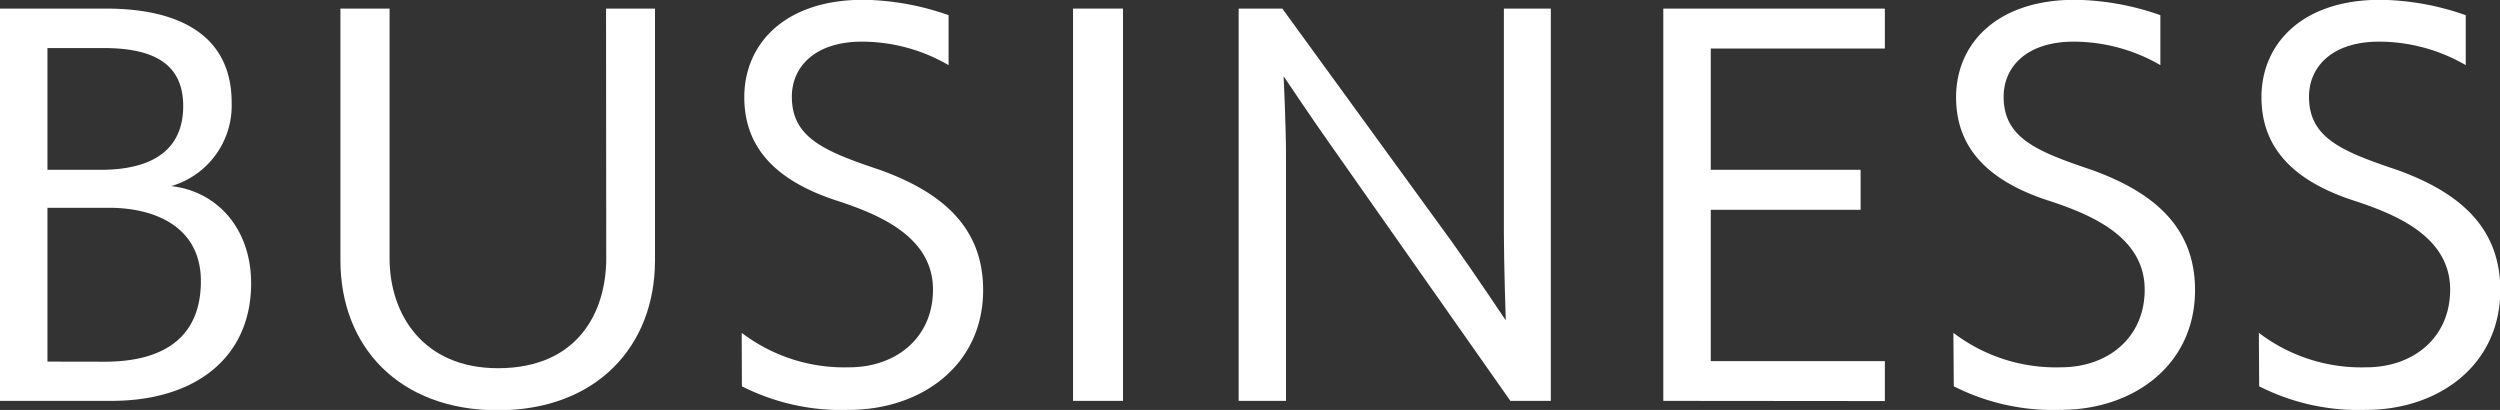
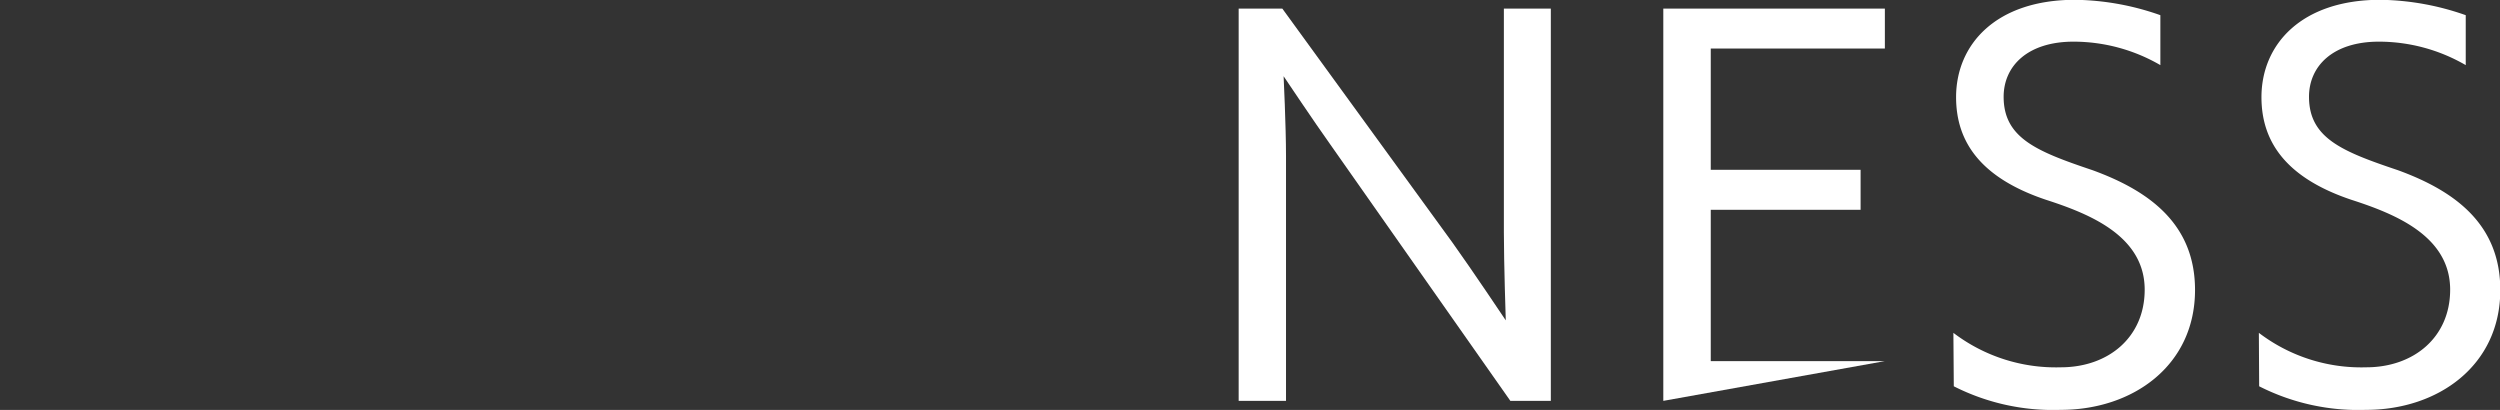
<svg xmlns="http://www.w3.org/2000/svg" viewBox="0 0 250.27 41.04">
  <rect x="0" y="0" width="250.27" height="41.04" fill="#333333" stroke="none" />
  <defs>
    <style>.cls-1{fill:#fff;}</style>
  </defs>
  <title>busi-2</title>
  <g id="Layer_2" data-name="Layer 2">
    <g id="ヘッダー_フッター" data-name="ヘッダー・フッター">
-       <path class="cls-1" d="M0,40.13V.86H10.61c7.44,0,12.58,2.74,12.58,9.41a8.4,8.4,0,0,1-6.05,8.36c4.61.52,8,4.27,8,9.74,0,7.25-5.37,11.76-14,11.76ZM10.08,17c5.18,0,8.26-2,8.26-6.38s-3.17-5.81-8-5.81H4.75V17Zm.38,19.21c6.25,0,9.65-2.69,9.65-8.07s-4.51-7.34-9.21-7.34H4.75V36.2Z" />
-       <path class="cls-1" d="M60.67.86h4.9V26.07c0,8.59-5.86,15-15.74,15s-15.75-6.38-15.75-15V.86H39v25c0,5.61,3.36,11,10.85,11,8,0,10.84-5.62,10.84-11Z" />
-       <path class="cls-1" d="M74.25,33.32A16.94,16.94,0,0,0,85,36.77c4.75,0,8.4-3,8.4-7.77,0-5.38-5.52-7.59-9.89-9-6.43-2.16-9-5.71-9-10.27,0-5.29,4-9.75,11.91-9.75a26.55,26.55,0,0,1,8.54,1.54v5a17.28,17.28,0,0,0-8.69-2.35c-4.6,0-7,2.45-7,5.52,0,4.13,3.31,5.47,8.88,7.34,5.81,2.11,10.27,5.47,10.27,12,0,7.58-6.24,12-13.44,12a21.94,21.94,0,0,1-10.71-2.36Z" />
-       <path class="cls-1" d="M107.42,40.13V.86h5V40.13Z" />
      <path class="cls-1" d="M151.2,40.13l-18-25.63c-1.58-2.21-4.7-6.87-4.7-6.87s.24,5,.24,8V40.13H124V.86h4.37l17,23.38c2,2.79,5.37,7.83,5.37,7.83s-.19-5.72-.19-8.79V.86h4.7V40.13Z" />
-       <path class="cls-1" d="M166.51,40.13V.86h22.18v4H171.26V17h15v4h-15V36.15h17.43v4Z" />
+       <path class="cls-1" d="M166.51,40.13V.86h22.18v4H171.26V17h15v4h-15V36.15h17.43Z" />
      <path class="cls-1" d="M195.55,33.32a16.91,16.91,0,0,0,10.75,3.45c4.76,0,8.4-3,8.4-7.77,0-5.38-5.52-7.59-9.88-9-6.44-2.16-9-5.71-9-10.27,0-5.29,4-9.75,11.91-9.75a26.55,26.55,0,0,1,8.54,1.54v5a17.31,17.31,0,0,0-8.69-2.35c-4.61,0-7,2.45-7,5.52,0,4.13,3.32,5.47,8.88,7.34,5.81,2.11,10.28,5.47,10.28,12,0,7.58-6.24,12-13.44,12a21.94,21.94,0,0,1-10.71-2.36Z" />
      <path class="cls-1" d="M226.13,33.32a16.9,16.9,0,0,0,10.75,3.45c4.75,0,8.4-3,8.4-7.77,0-5.38-5.52-7.59-9.89-9-6.43-2.16-9-5.71-9-10.27,0-5.29,4-9.75,11.9-9.75a26.67,26.67,0,0,1,8.55,1.54v5a17.33,17.33,0,0,0-8.69-2.35c-4.61,0-7,2.45-7,5.52,0,4.13,3.31,5.47,8.88,7.34,5.81,2.11,10.27,5.47,10.27,12,0,7.58-6.24,12-13.44,12a21.91,21.91,0,0,1-10.7-2.36Z" />
    </g>
  </g>
</svg>